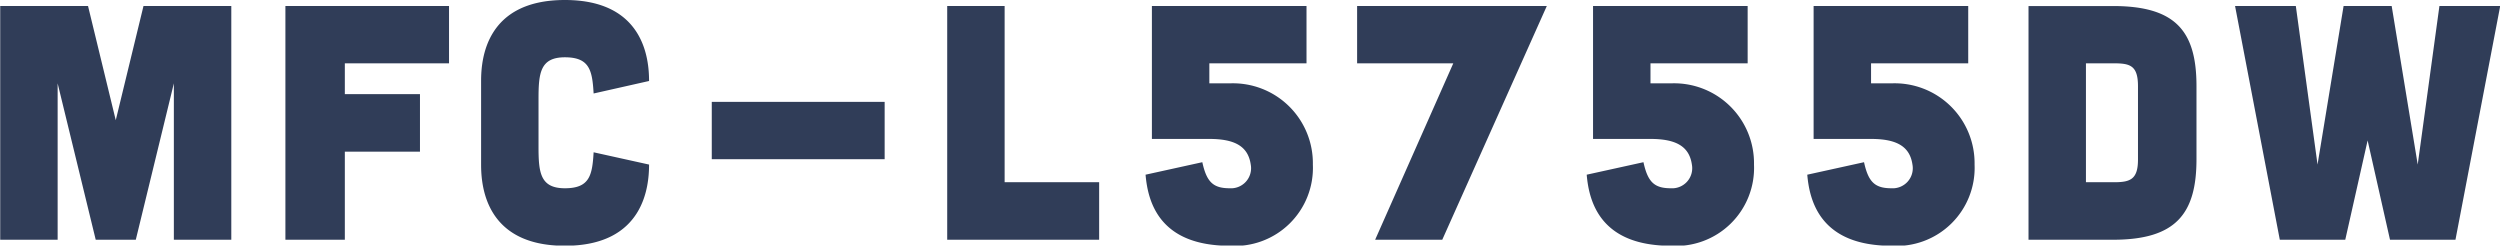
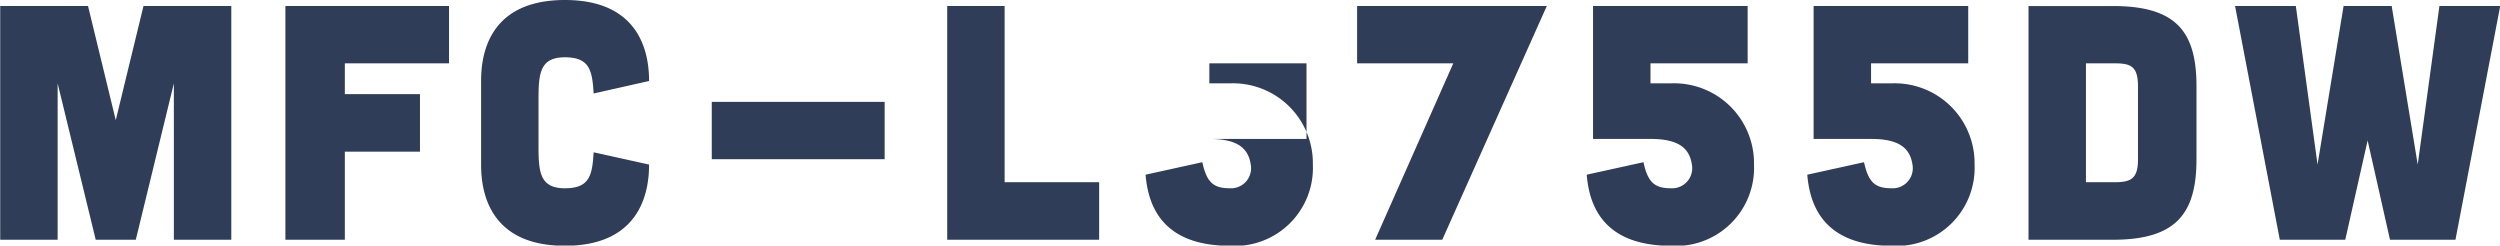
<svg xmlns="http://www.w3.org/2000/svg" width="116.063" height="11.4" viewBox="0 0 116.063 11.4">
  <defs>
    <style>
      .cls-1 {
        fill: #303d58;
        fill-rule: evenodd;
      }
    </style>
  </defs>
-   <path id="MFC-L5755DW" class="cls-1" d="M582.743,1438.22l1.287,5.3,1.287-5.3h4.077v10.85h-2.667v-7.26l-1.767,7.26H583.1l-1.768-7.26v7.26h-2.666v-10.85h4.077Zm16.759,0v2.66h-4.837v1.43h3.488v2.67h-3.488v4.09h-2.759v-10.85h7.6Zm4.155,4.31c0-1.2.078-1.93,1.225-1.93s1.271,0.61,1.333,1.68l2.574-.58c0-1.02-.233-3.76-3.907-3.76s-3.891,2.74-3.891,3.76v3.88c0,1.02.217,3.77,3.891,3.77s3.907-2.75,3.907-3.77l-2.574-.57c-0.062,1.07-.186,1.67-1.333,1.67s-1.225-.73-1.225-1.92v-2.23Zm8.039,2.8h8.03v-2.66H611.7v2.66Zm13.6-7.11v8.18h4.388v2.67h-7.054v-10.85h2.666Zm6.543,7.83c0.108,1.28.651,3.3,3.907,3.3a3.623,3.623,0,0,0,3.86-3.77,3.71,3.71,0,0,0-3.86-3.77H634.8v-0.93h4.511v-2.66h-7.178v6.17H634.8c1.194,0,1.8.35,1.922,1.19a0.932,0.932,0,0,1-.976,1.1c-0.76,0-1.07-.28-1.272-1.21Zm13.774,3.02,4.853-10.85h-8.806v2.66h4.465l-3.628,8.19h3.116Zm6.706-3.02c0.108,1.28.651,3.3,3.907,3.3a3.623,3.623,0,0,0,3.86-3.77,3.71,3.71,0,0,0-3.86-3.77h-0.946v-0.93h4.511v-2.66h-7.178v6.17h2.667c1.194,0,1.8.35,1.922,1.19a0.932,0.932,0,0,1-.976,1.1c-0.76,0-1.07-.28-1.272-1.21Zm10.24,0c0.108,1.28.651,3.3,3.907,3.3a3.623,3.623,0,0,0,3.86-3.77,3.71,3.71,0,0,0-3.86-3.77h-0.946v-0.93h4.511v-2.66h-7.178v6.17h2.667c1.194,0,1.8.35,1.922,1.19a0.932,0.932,0,0,1-.976,1.1c-0.76,0-1.07-.28-1.272-1.21Zm10.271-7.83v10.85h3.922c2.915,0,3.876-1.2,3.876-3.74v-3.39c0-2.55-.961-3.72-3.876-3.72h-3.922Zm2.666,8.18v-5.52h1.3c0.744,0,1.116.1,1.116,1.06v3.41c0,0.93-.372,1.05-1.116,1.05h-1.3Zm6.923-8.18h2.821l1.008,7.36,1.209-7.36h2.233l1.209,7.36,1.007-7.36h2.822l-2.077,10.85h-3.039l-1.039-4.61-1.038,4.61h-3.039Z" transform="translate(-578.656 -1437.94)" />
+   <path id="MFC-L5755DW" class="cls-1" d="M582.743,1438.22l1.287,5.3,1.287-5.3h4.077v10.85h-2.667v-7.26l-1.767,7.26H583.1l-1.768-7.26v7.26h-2.666v-10.85h4.077Zm16.759,0v2.66h-4.837v1.43h3.488v2.67h-3.488v4.09h-2.759v-10.85h7.6Zm4.155,4.31c0-1.2.078-1.93,1.225-1.93s1.271,0.61,1.333,1.68l2.574-.58c0-1.02-.233-3.76-3.907-3.76s-3.891,2.74-3.891,3.76v3.88c0,1.02.217,3.77,3.891,3.77s3.907-2.75,3.907-3.77l-2.574-.57c-0.062,1.07-.186,1.67-1.333,1.67s-1.225-.73-1.225-1.92v-2.23Zm8.039,2.8h8.03v-2.66H611.7v2.66Zm13.6-7.11v8.18h4.388v2.67h-7.054v-10.85h2.666Zm6.543,7.83c0.108,1.28.651,3.3,3.907,3.3a3.623,3.623,0,0,0,3.86-3.77,3.71,3.71,0,0,0-3.86-3.77H634.8v-0.93h4.511v-2.66v6.17H634.8c1.194,0,1.8.35,1.922,1.19a0.932,0.932,0,0,1-.976,1.1c-0.76,0-1.07-.28-1.272-1.21Zm13.774,3.02,4.853-10.85h-8.806v2.66h4.465l-3.628,8.19h3.116Zm6.706-3.02c0.108,1.28.651,3.3,3.907,3.3a3.623,3.623,0,0,0,3.86-3.77,3.71,3.71,0,0,0-3.86-3.77h-0.946v-0.93h4.511v-2.66h-7.178v6.17h2.667c1.194,0,1.8.35,1.922,1.19a0.932,0.932,0,0,1-.976,1.1c-0.76,0-1.07-.28-1.272-1.21Zm10.24,0c0.108,1.28.651,3.3,3.907,3.3a3.623,3.623,0,0,0,3.86-3.77,3.71,3.71,0,0,0-3.86-3.77h-0.946v-0.93h4.511v-2.66h-7.178v6.17h2.667c1.194,0,1.8.35,1.922,1.19a0.932,0.932,0,0,1-.976,1.1c-0.76,0-1.07-.28-1.272-1.21Zm10.271-7.83v10.85h3.922c2.915,0,3.876-1.2,3.876-3.74v-3.39c0-2.55-.961-3.72-3.876-3.72h-3.922Zm2.666,8.18v-5.52h1.3c0.744,0,1.116.1,1.116,1.06v3.41c0,0.93-.372,1.05-1.116,1.05h-1.3Zm6.923-8.18h2.821l1.008,7.36,1.209-7.36h2.233l1.209,7.36,1.007-7.36h2.822l-2.077,10.85h-3.039l-1.039-4.61-1.038,4.61h-3.039Z" transform="translate(-578.656 -1437.94)" />
</svg>